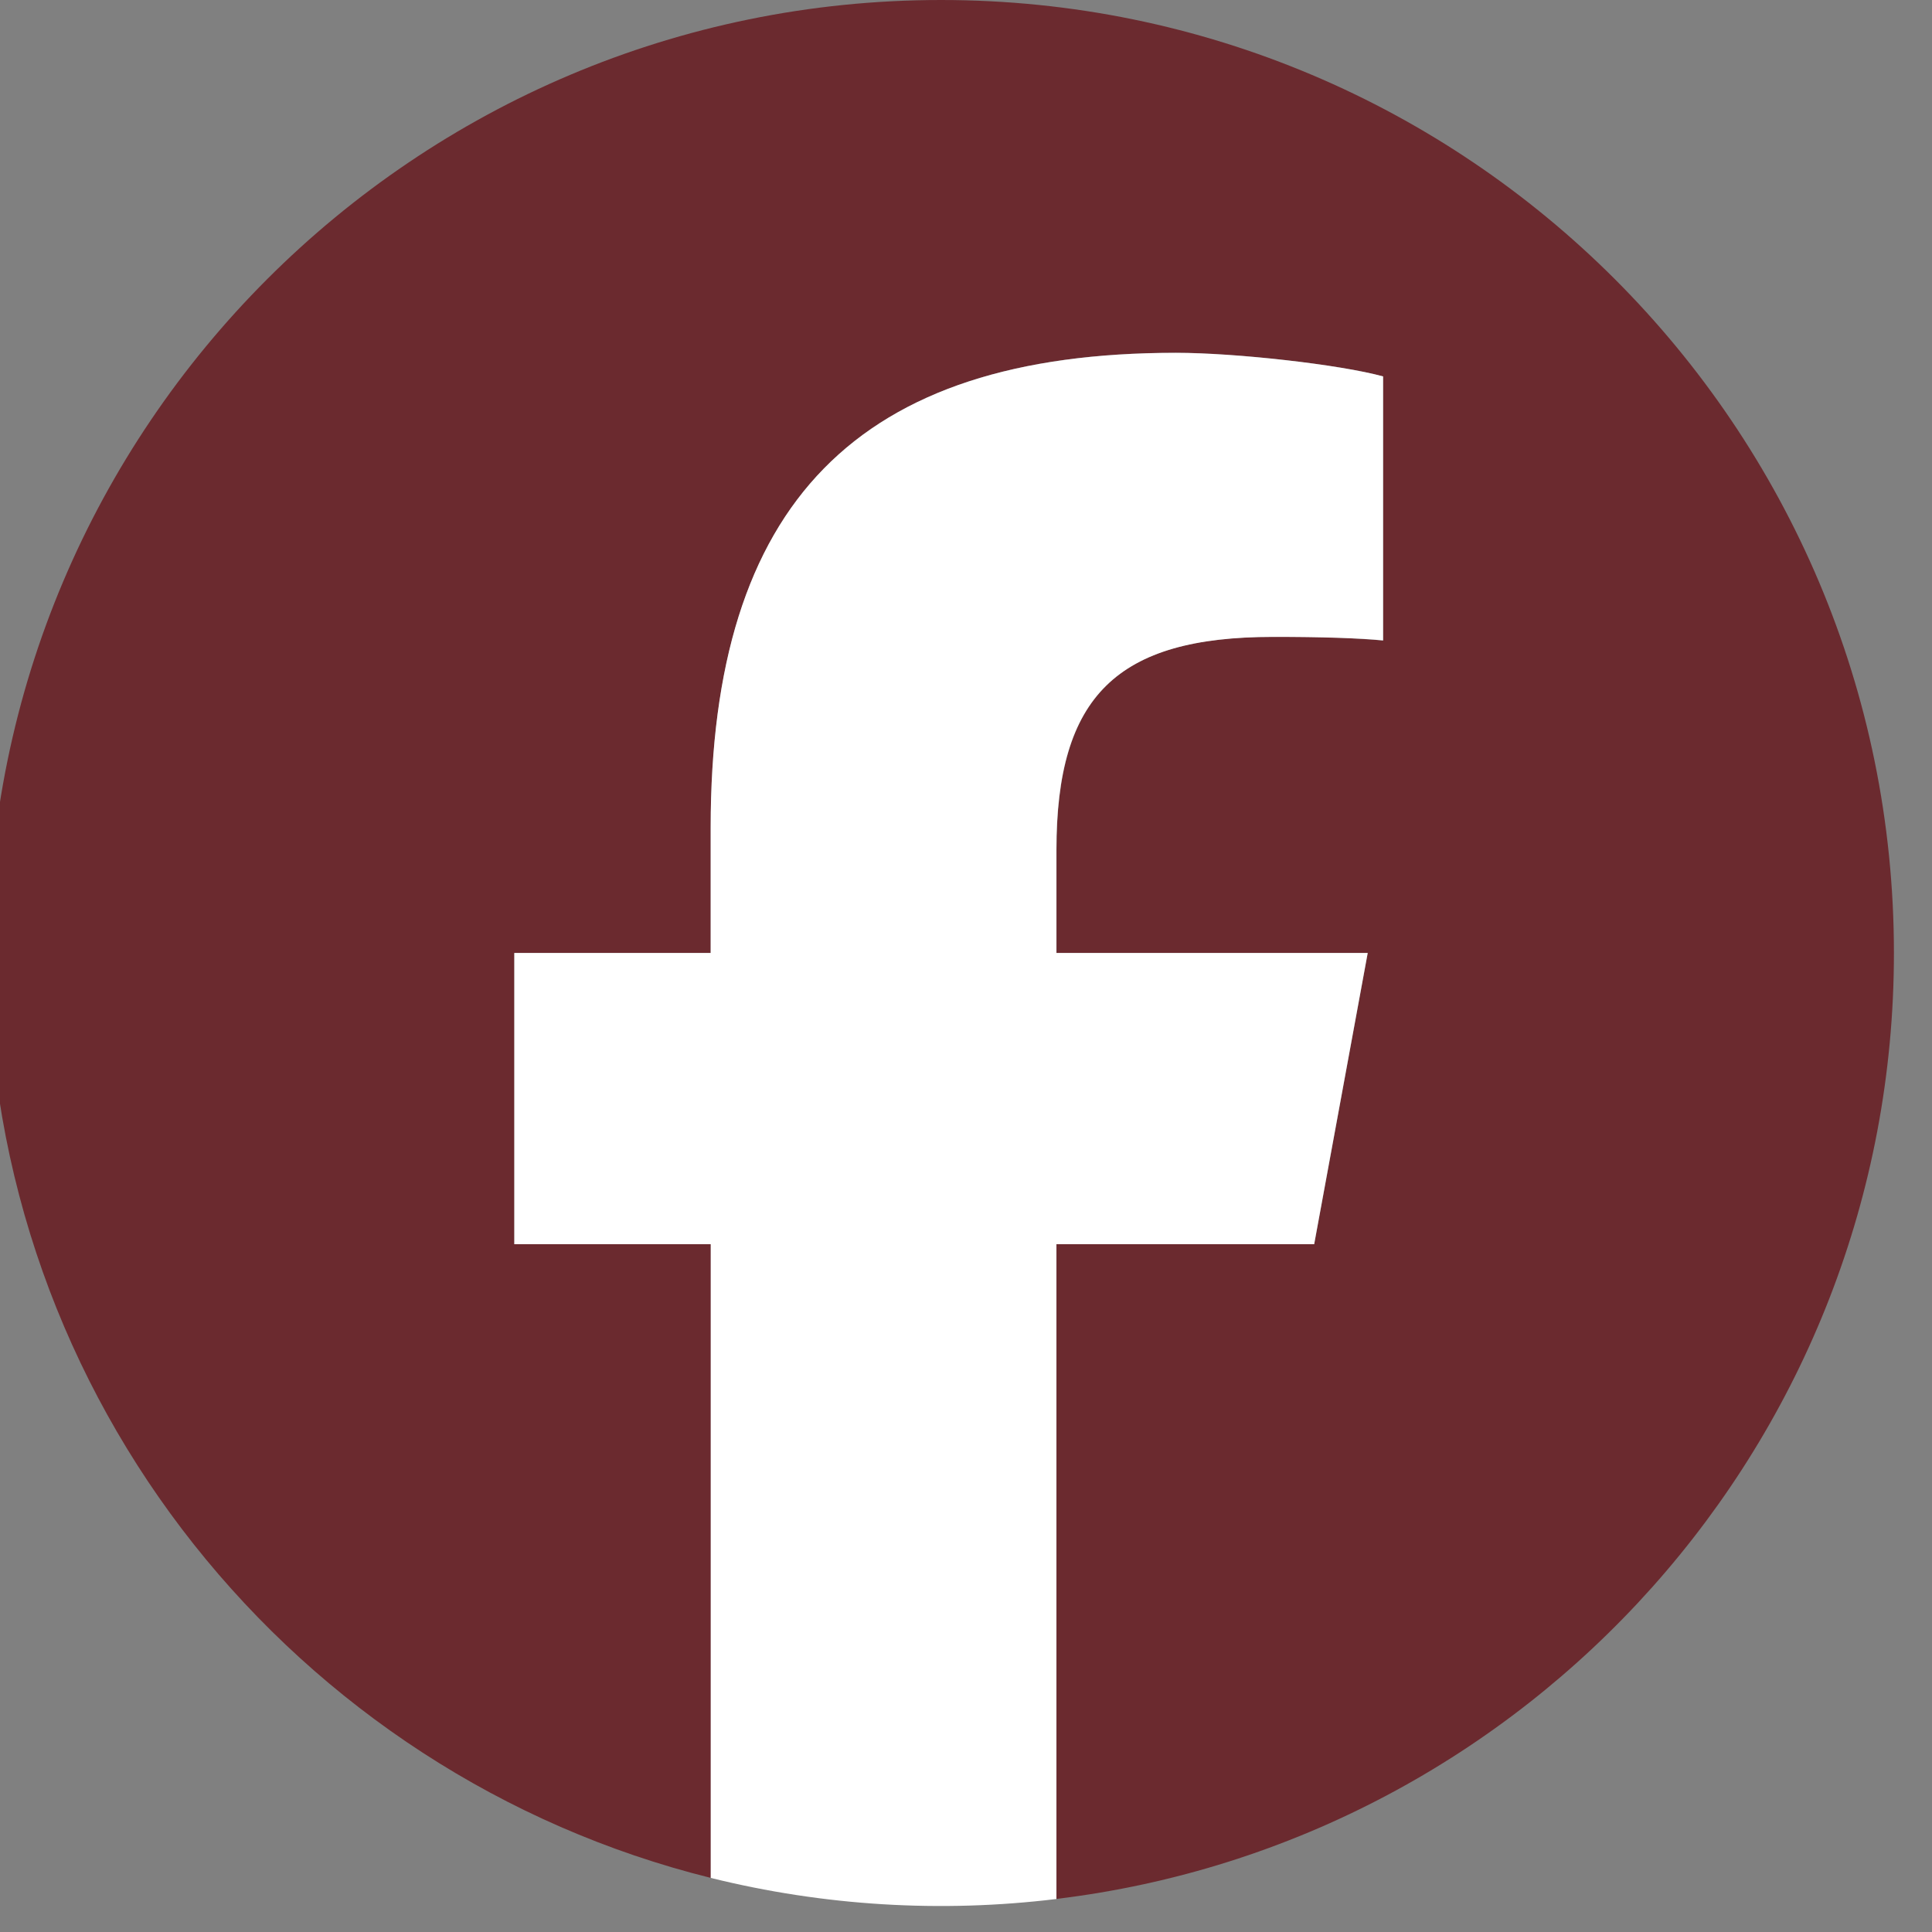
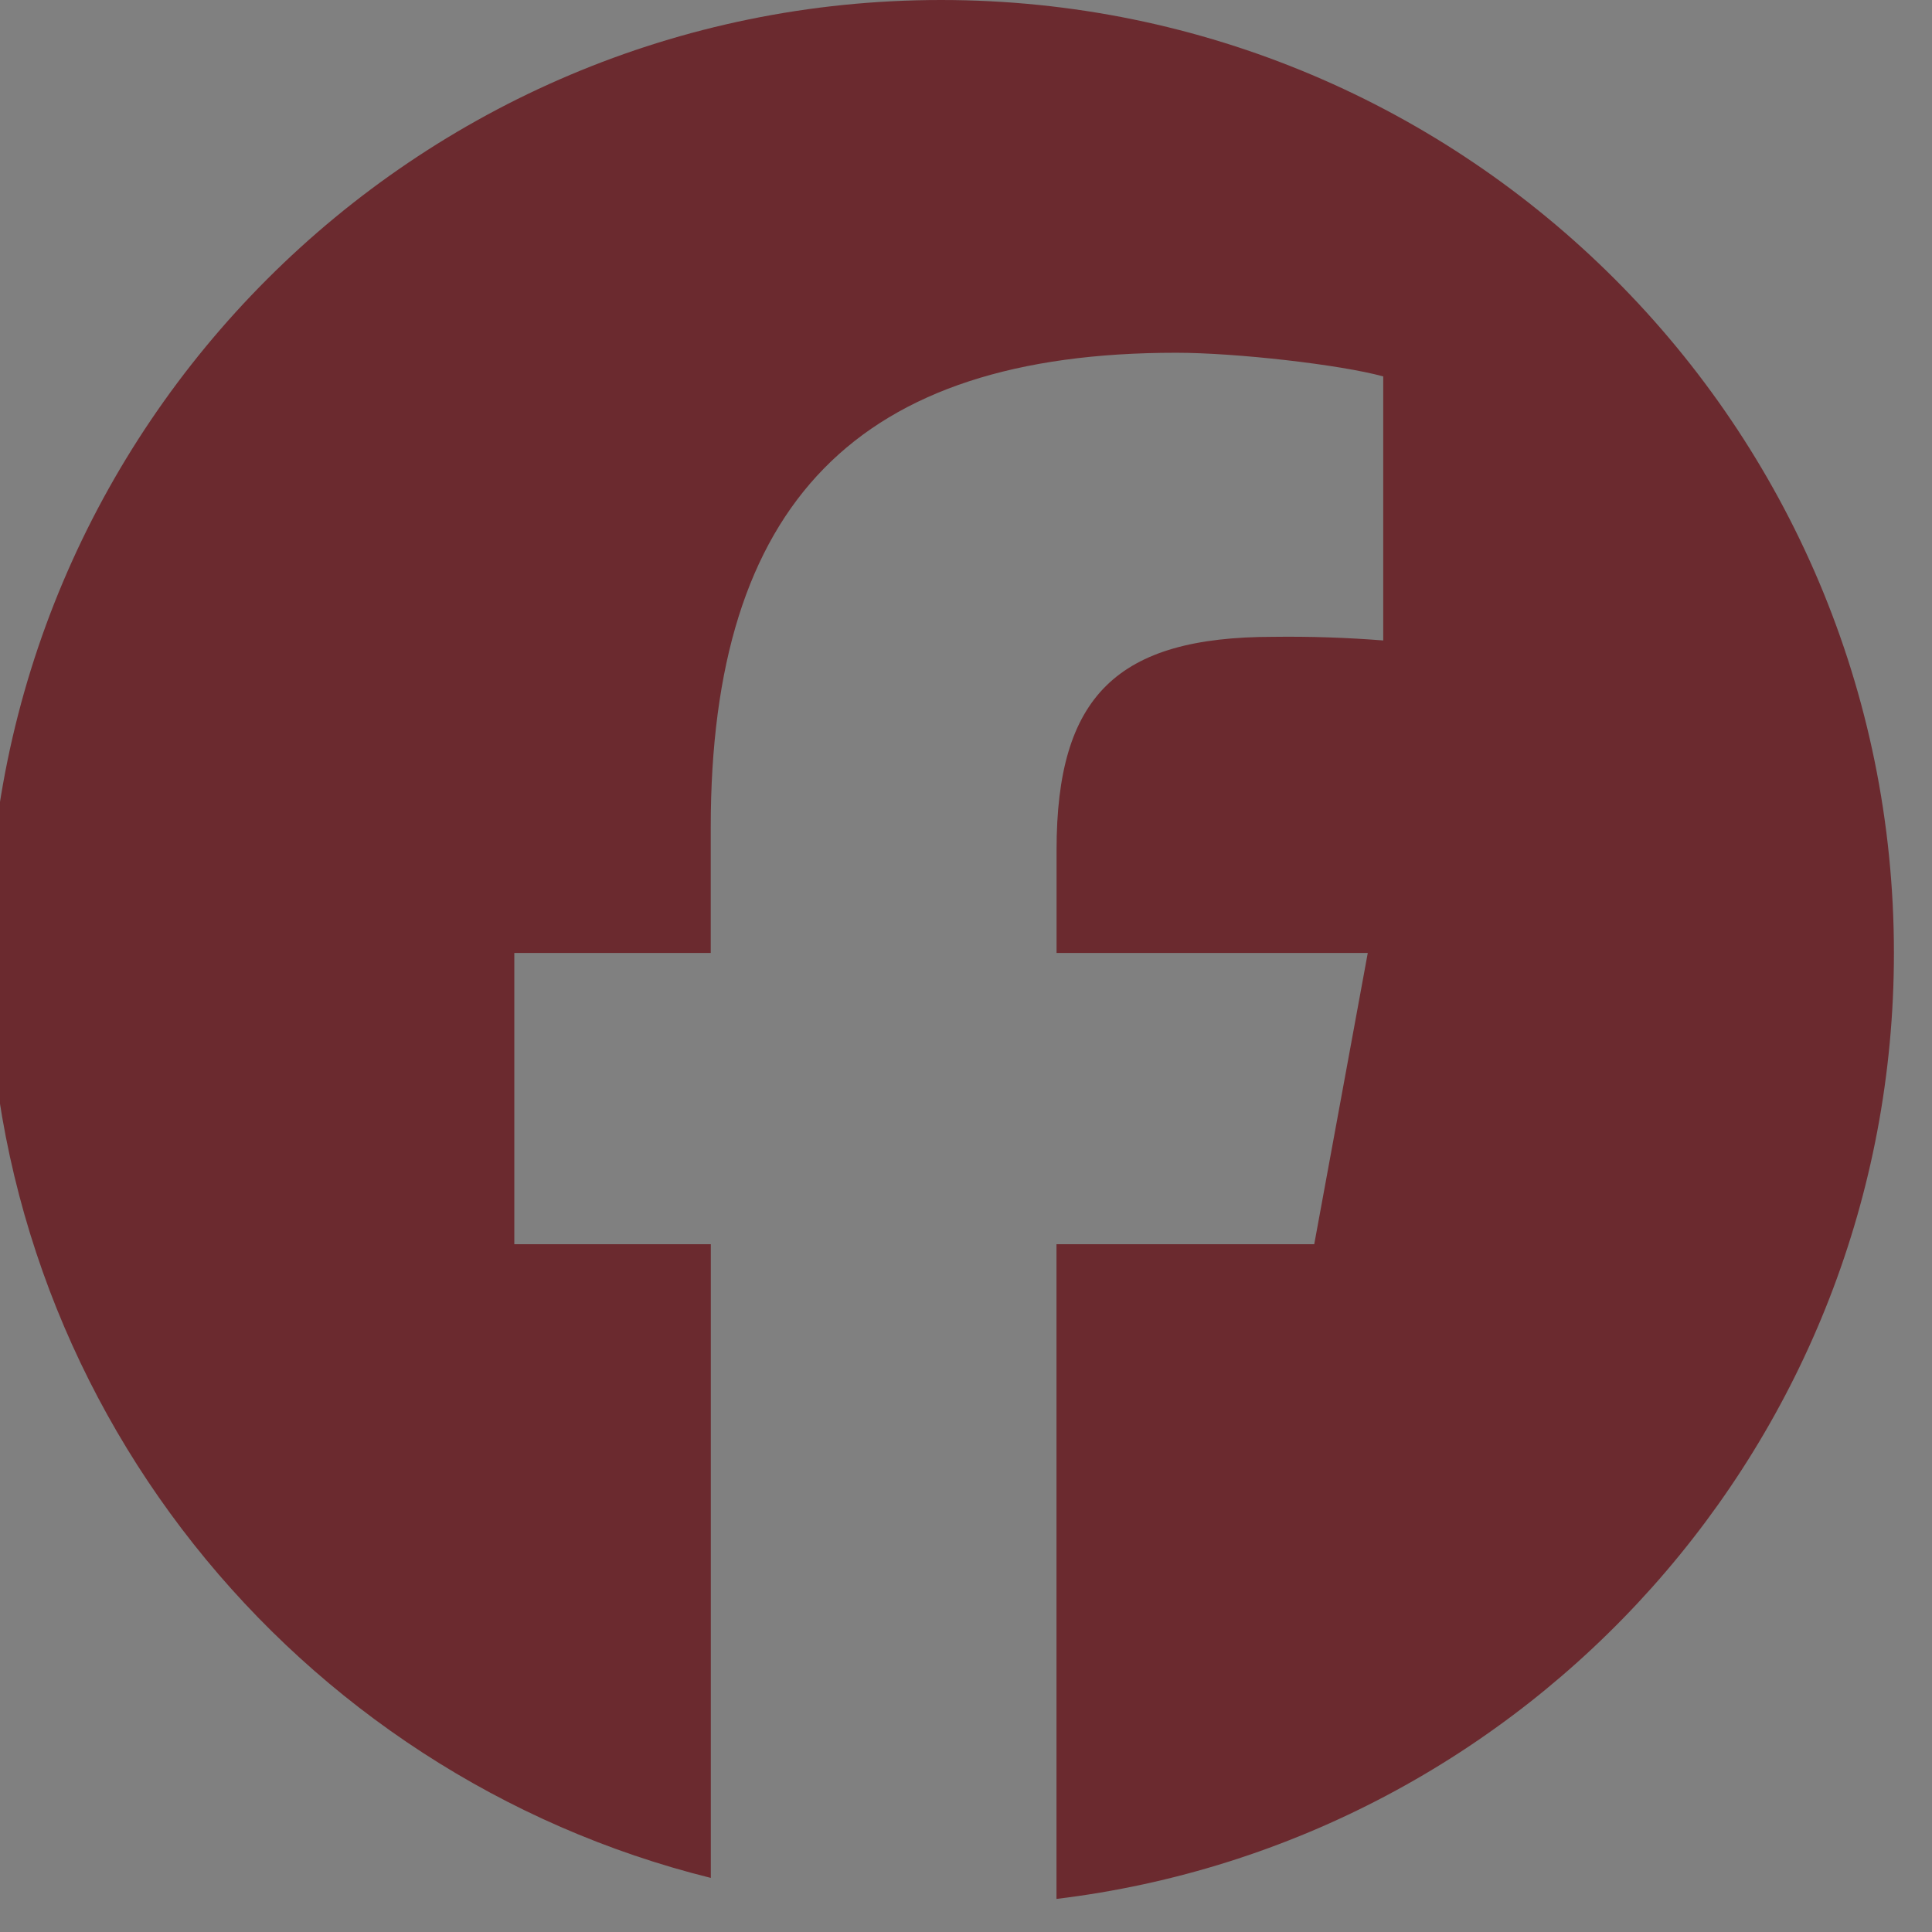
<svg xmlns="http://www.w3.org/2000/svg" width="24" height="24" viewBox="0 0 24 24" fill="none">
  <rect x="0" y="0" width="24" height="24" fill="#808080" stroke="none" />
  <path d="M23.527 11.838C23.527 5.3 18.227 0 11.69 0C5.152 0 -0.148 5.3 -0.148 11.838C-0.148 17.389 3.674 22.048 8.83 23.328V15.456H6.389V11.838H8.829V10.279C8.829 6.249 10.653 4.382 14.609 4.382C15.359 4.382 16.653 4.53 17.183 4.676V7.956C16.727 7.92 16.271 7.905 15.815 7.911C13.875 7.911 13.125 8.647 13.125 10.558V11.838H16.991L16.326 15.456H13.124V23.589C18.986 22.881 23.527 17.89 23.527 11.838Z" fill="#6B2A2F" />
-   <path d="M16.325 15.456L16.99 11.838H13.123V10.558C13.123 8.648 13.873 7.912 15.813 7.912C16.417 7.912 16.902 7.927 17.181 7.956V4.676C16.652 4.53 15.358 4.383 14.608 4.383C10.652 4.383 8.828 6.25 8.828 10.28V11.838H6.389V15.456H8.829V23.328C10.232 23.676 11.687 23.765 13.123 23.59V15.456H16.325Z" fill="white" />
</svg>